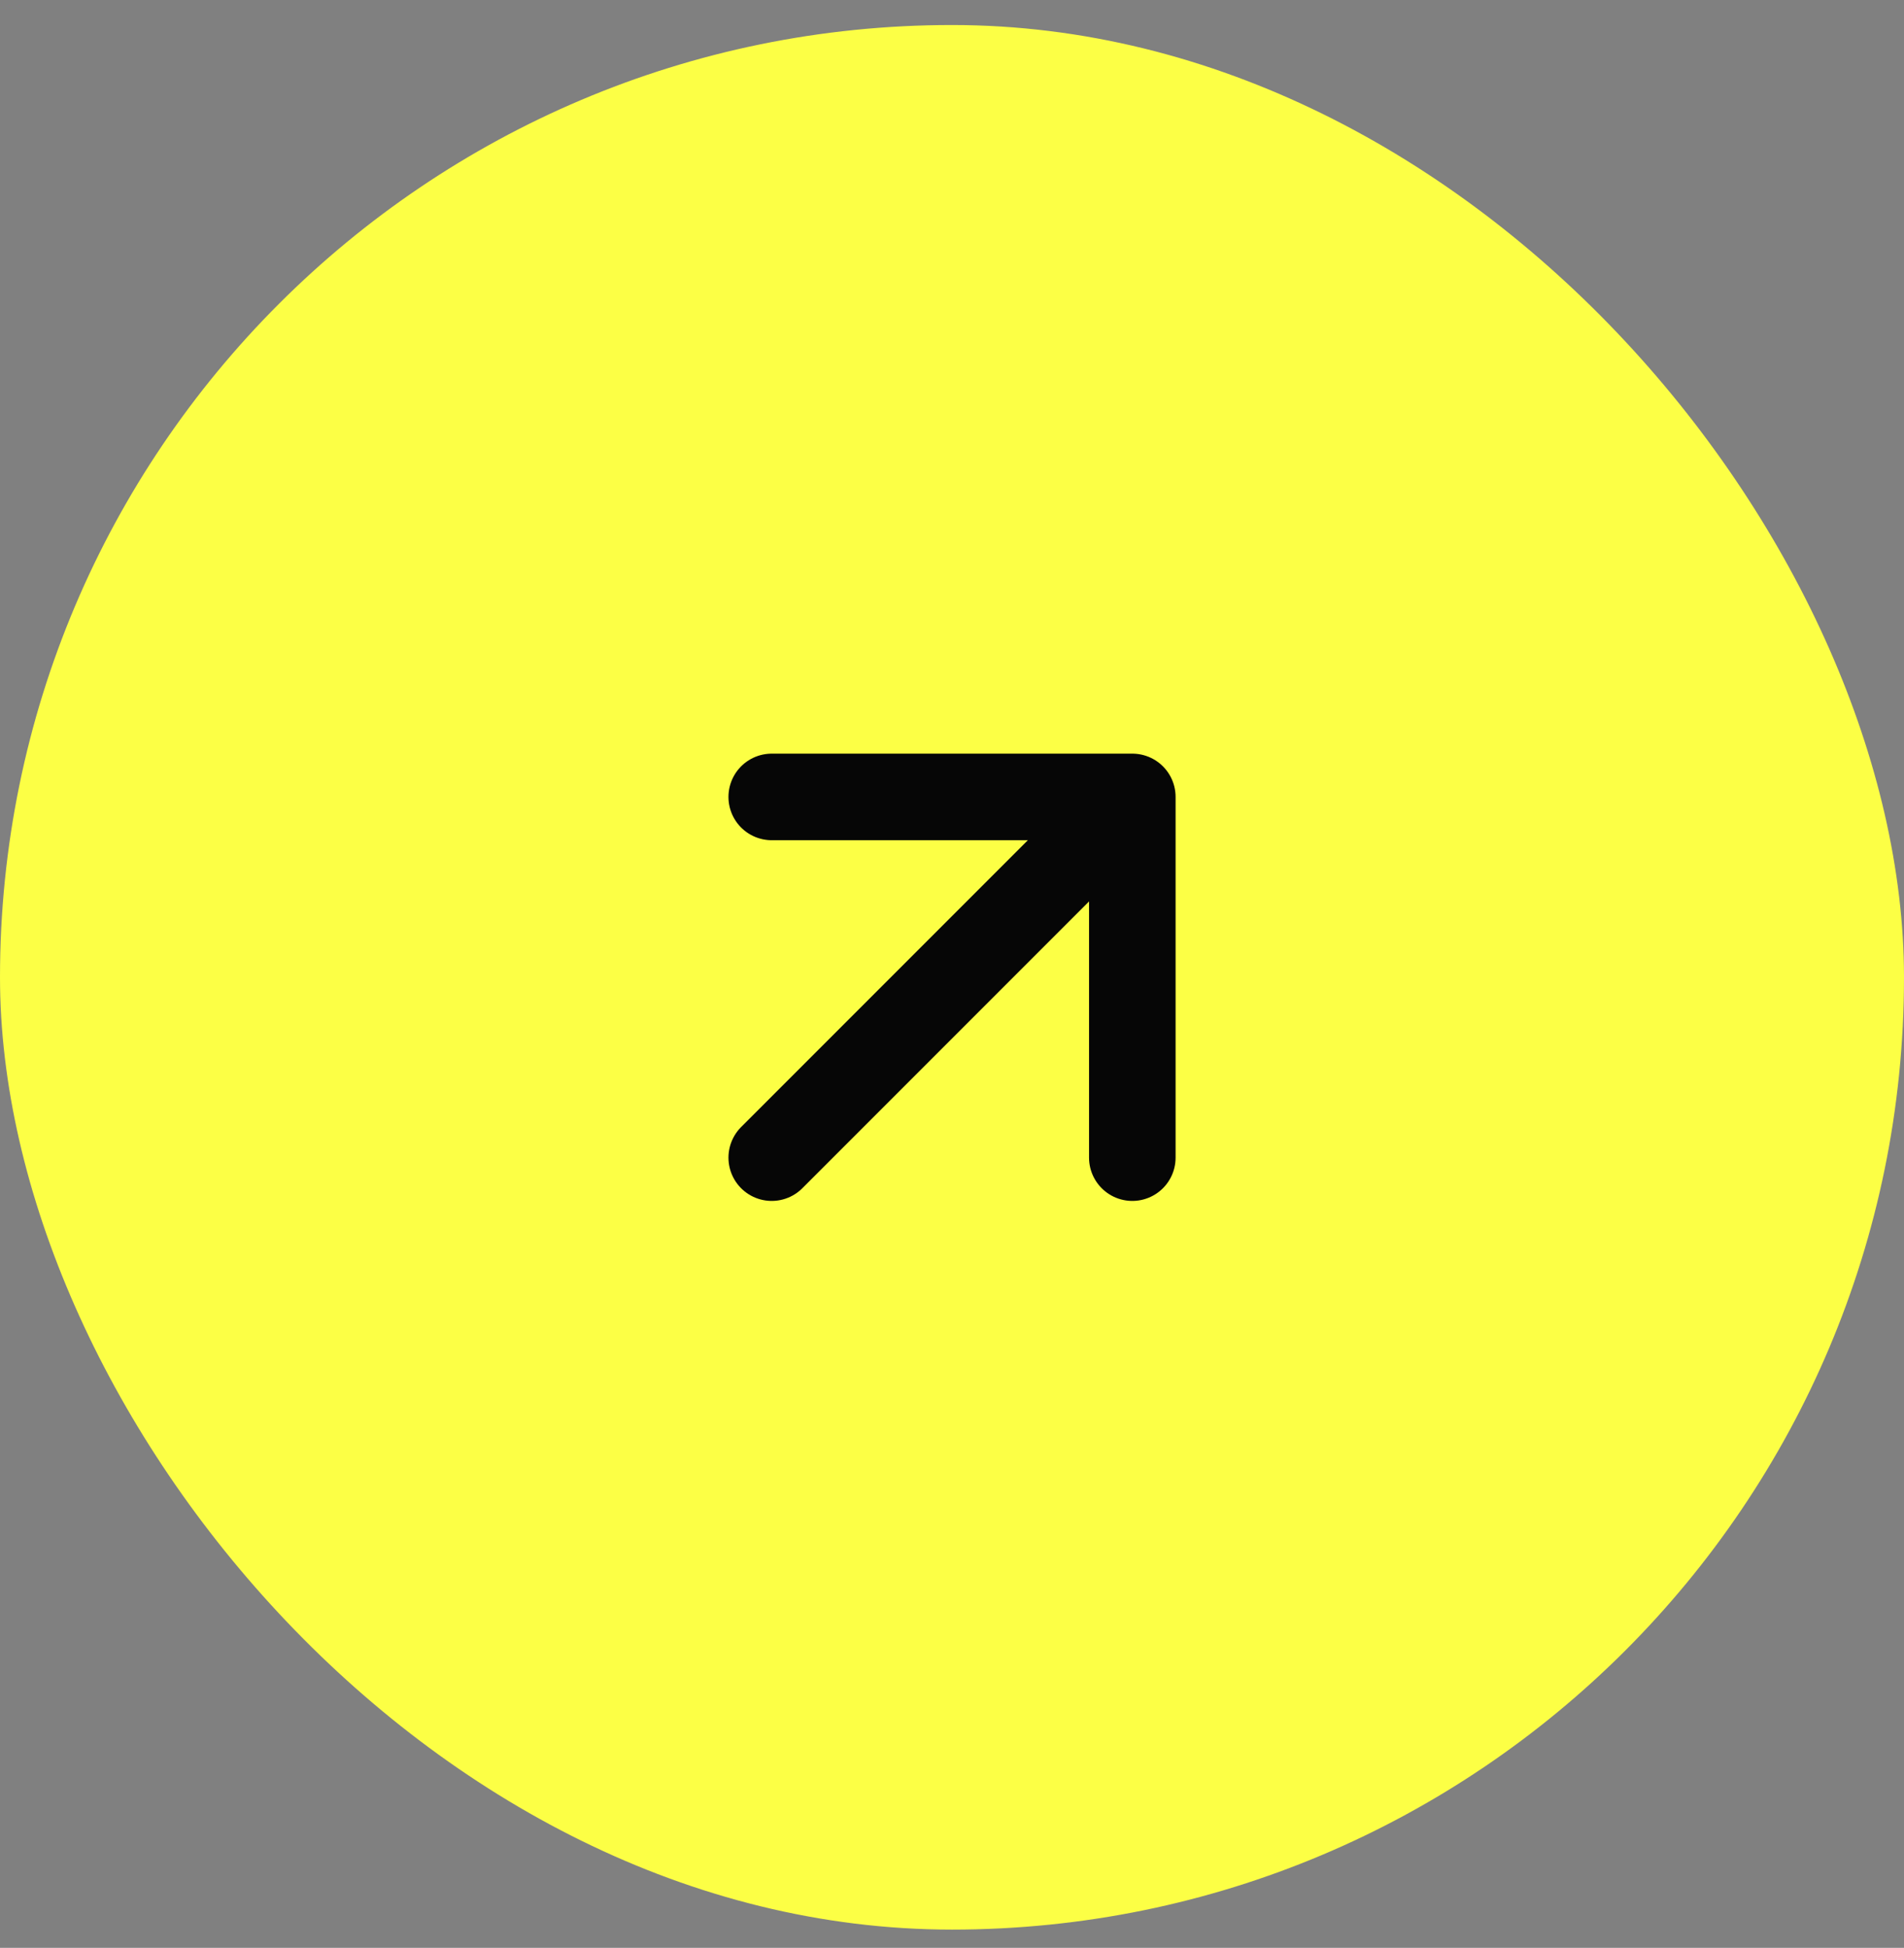
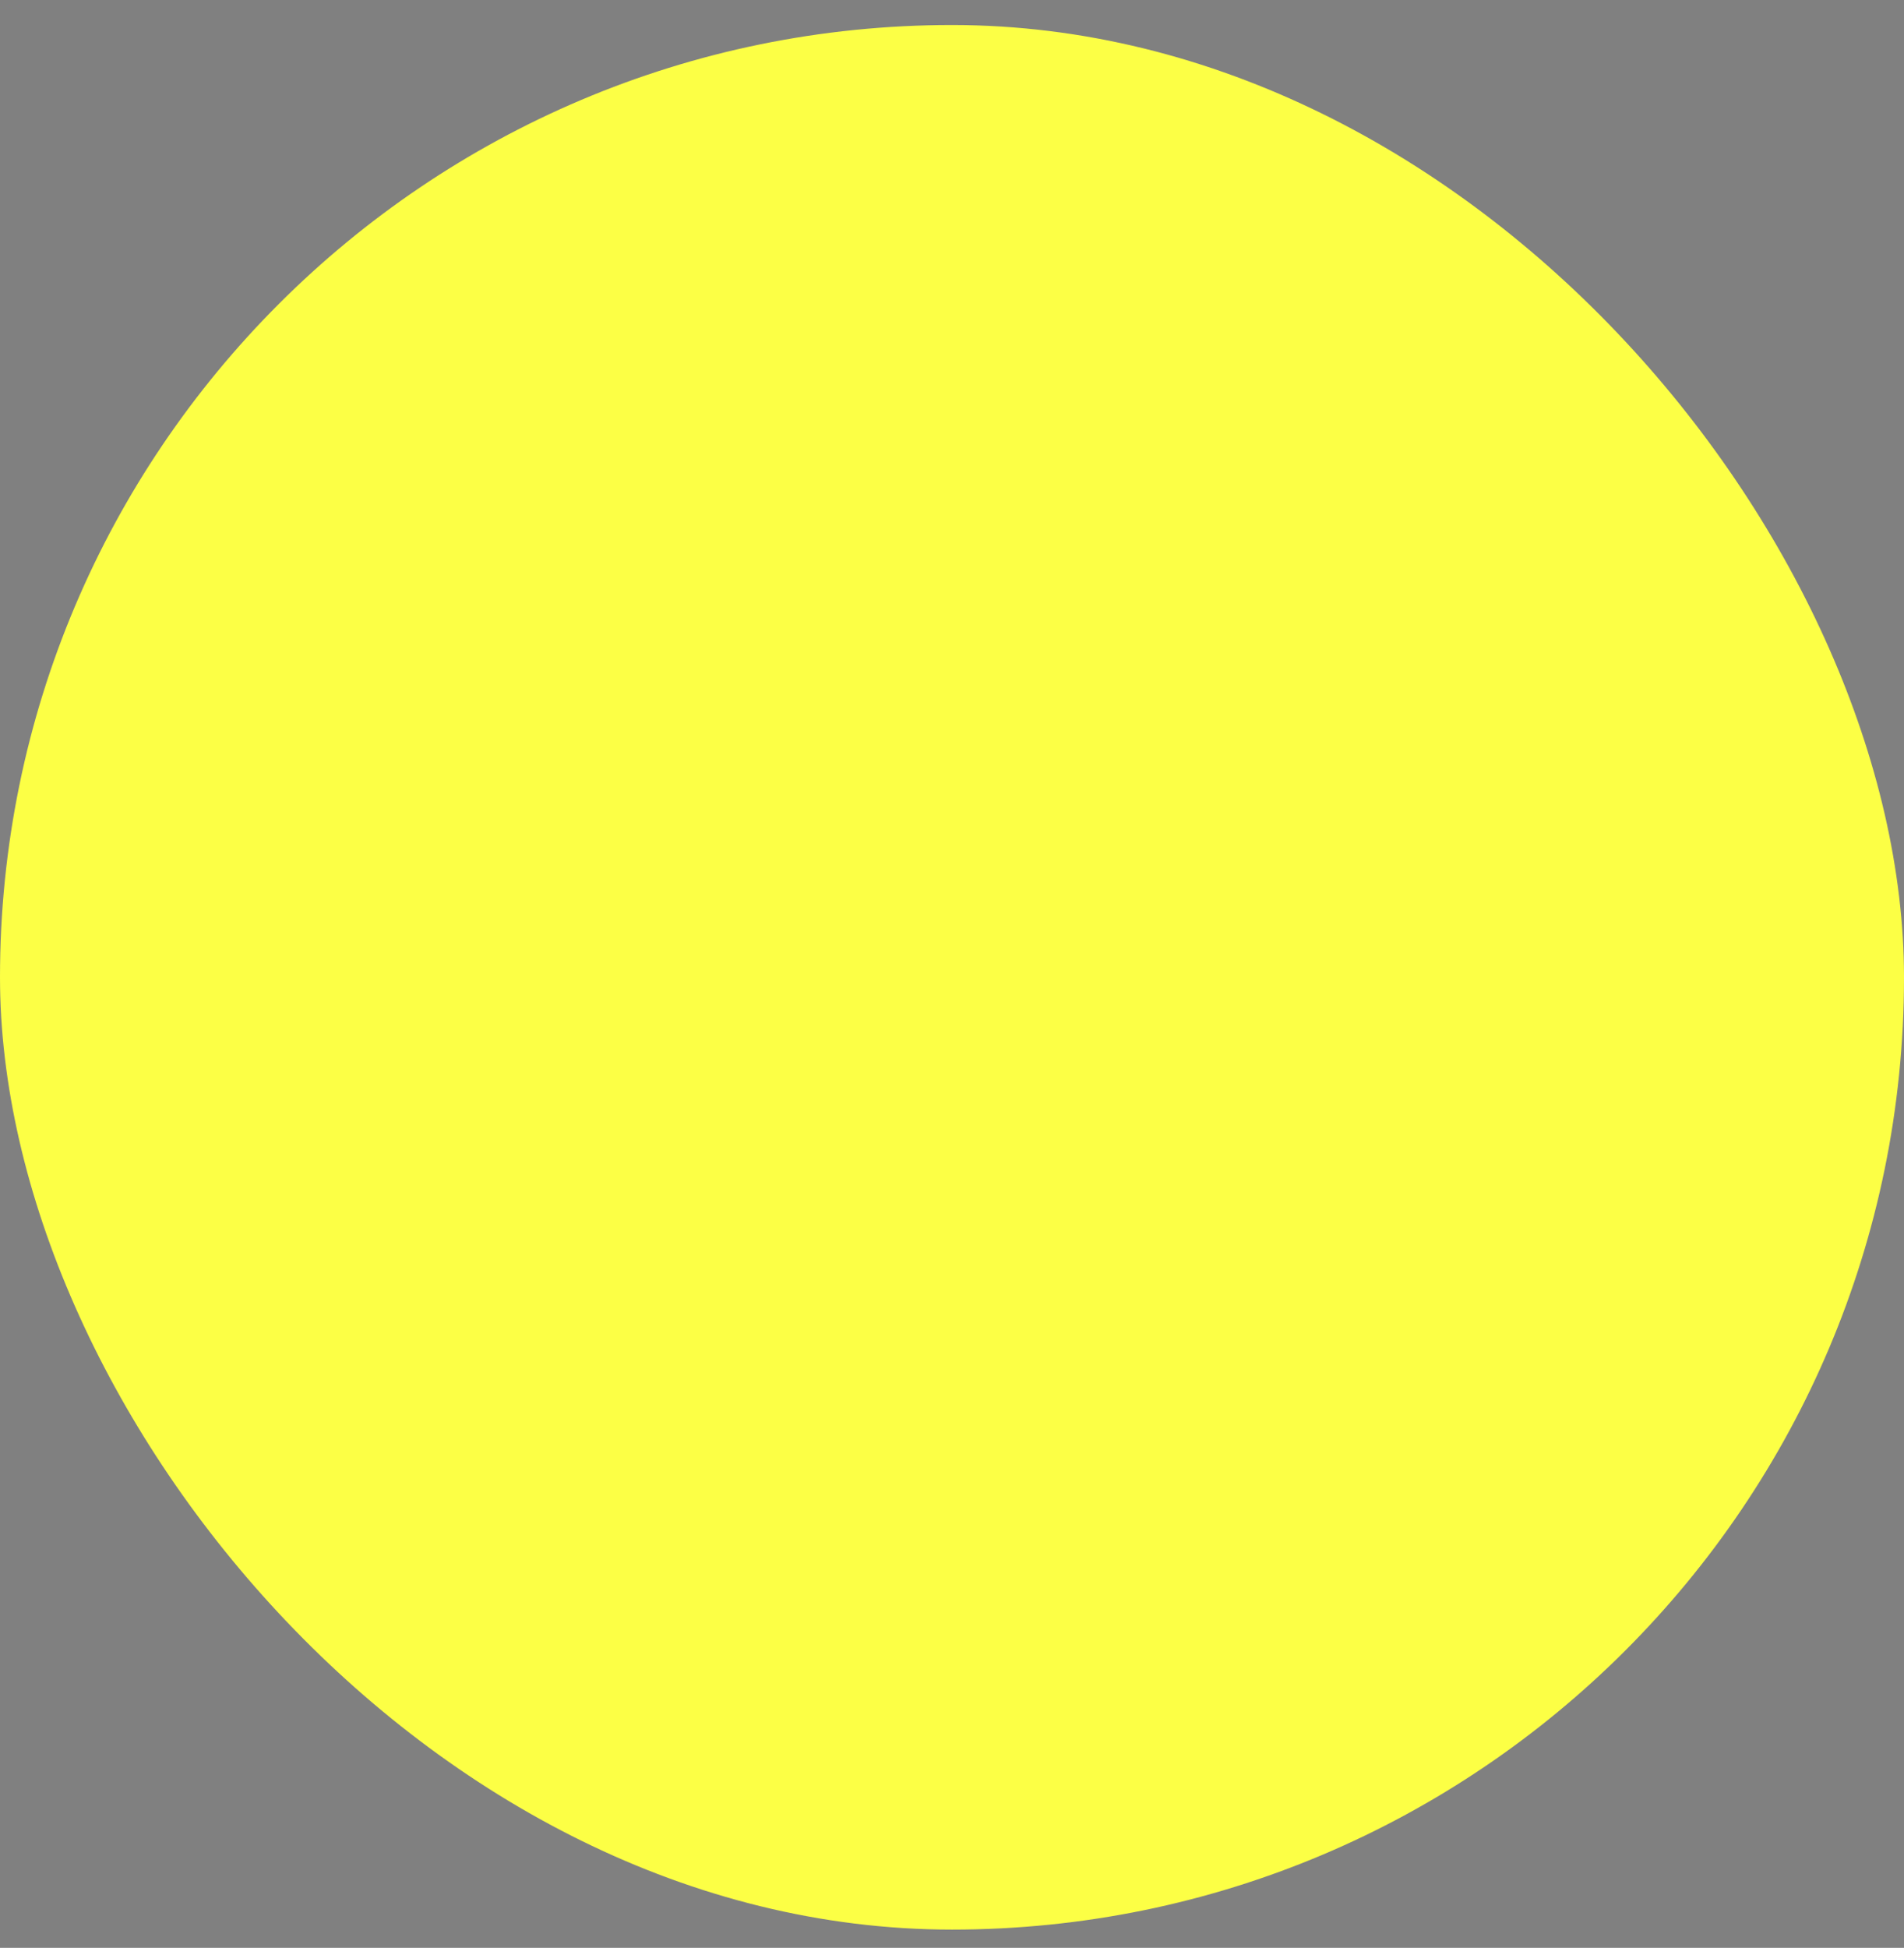
<svg xmlns="http://www.w3.org/2000/svg" width="44" height="45" viewBox="0 0 44 45" fill="none">
  <rect x="0" y="0" width="44" height="45" fill="#808080" stroke="none" />
  <rect y="0.578" width="44" height="44" rx="22" fill="#FCFF45" />
-   <path d="M17.834 26.744L26.167 18.411M26.167 18.411H17.834M26.167 18.411V26.744" stroke="#060606" stroke-width="2" stroke-linecap="round" stroke-linejoin="round" />
</svg>